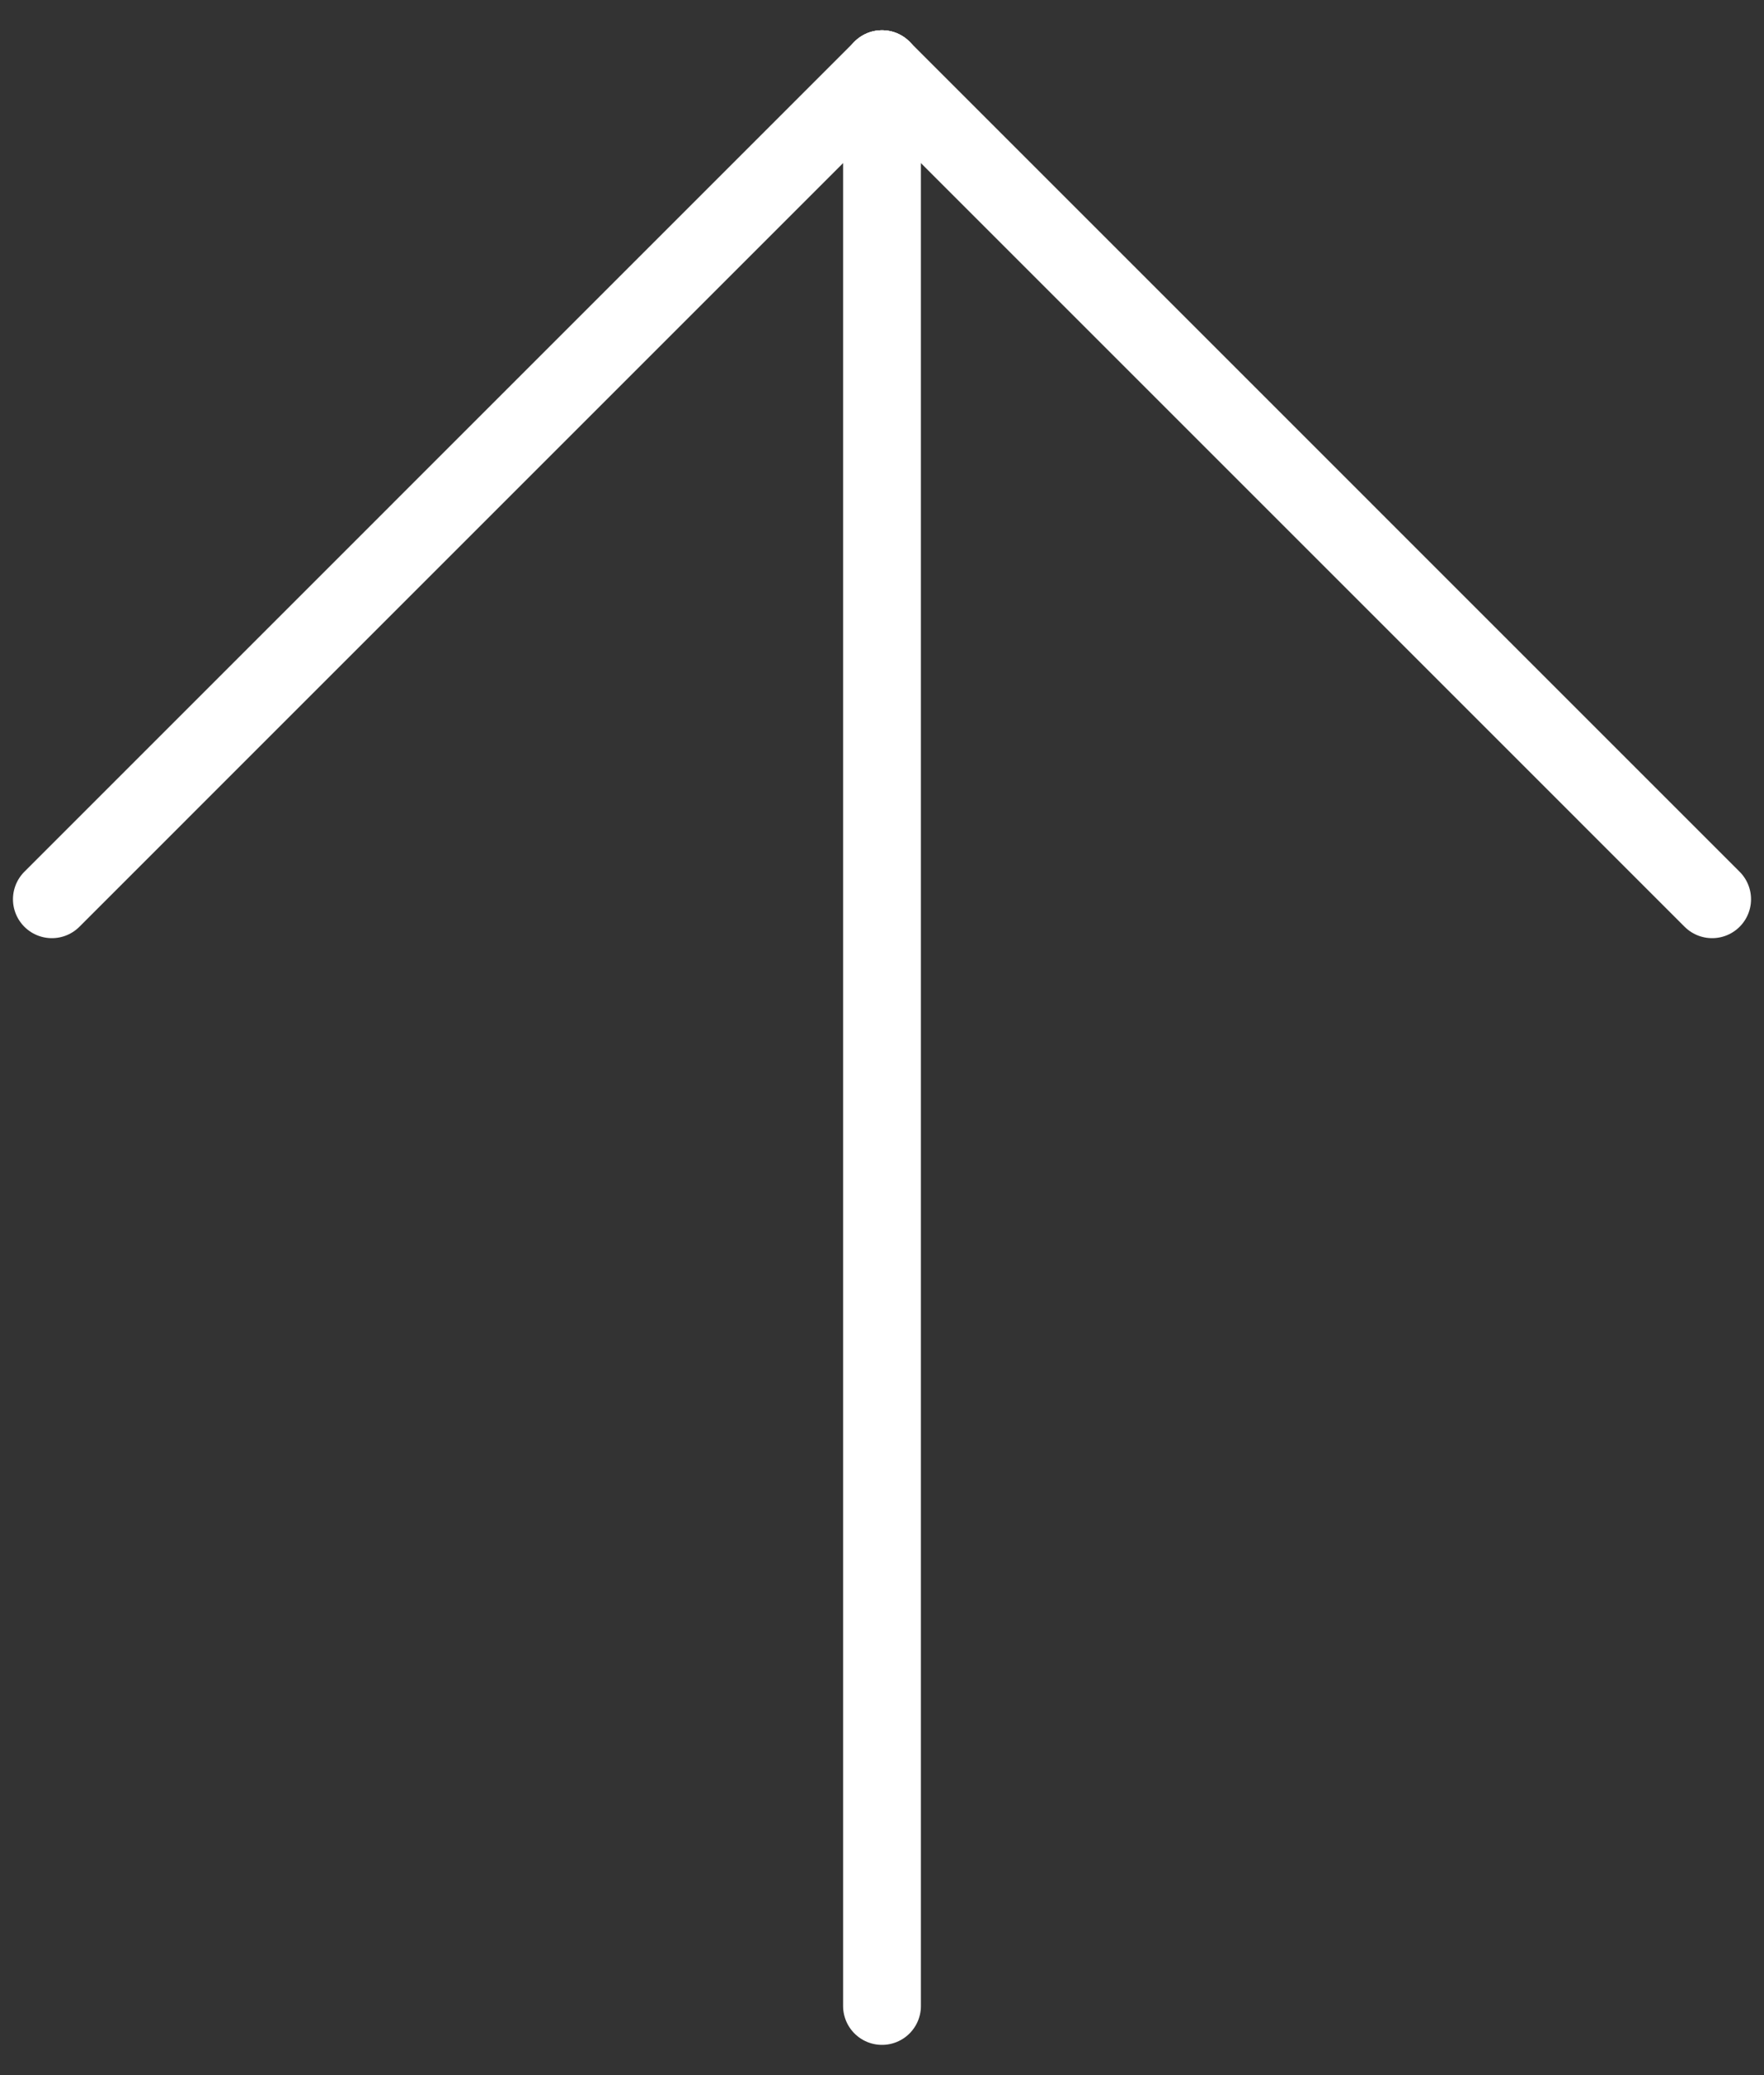
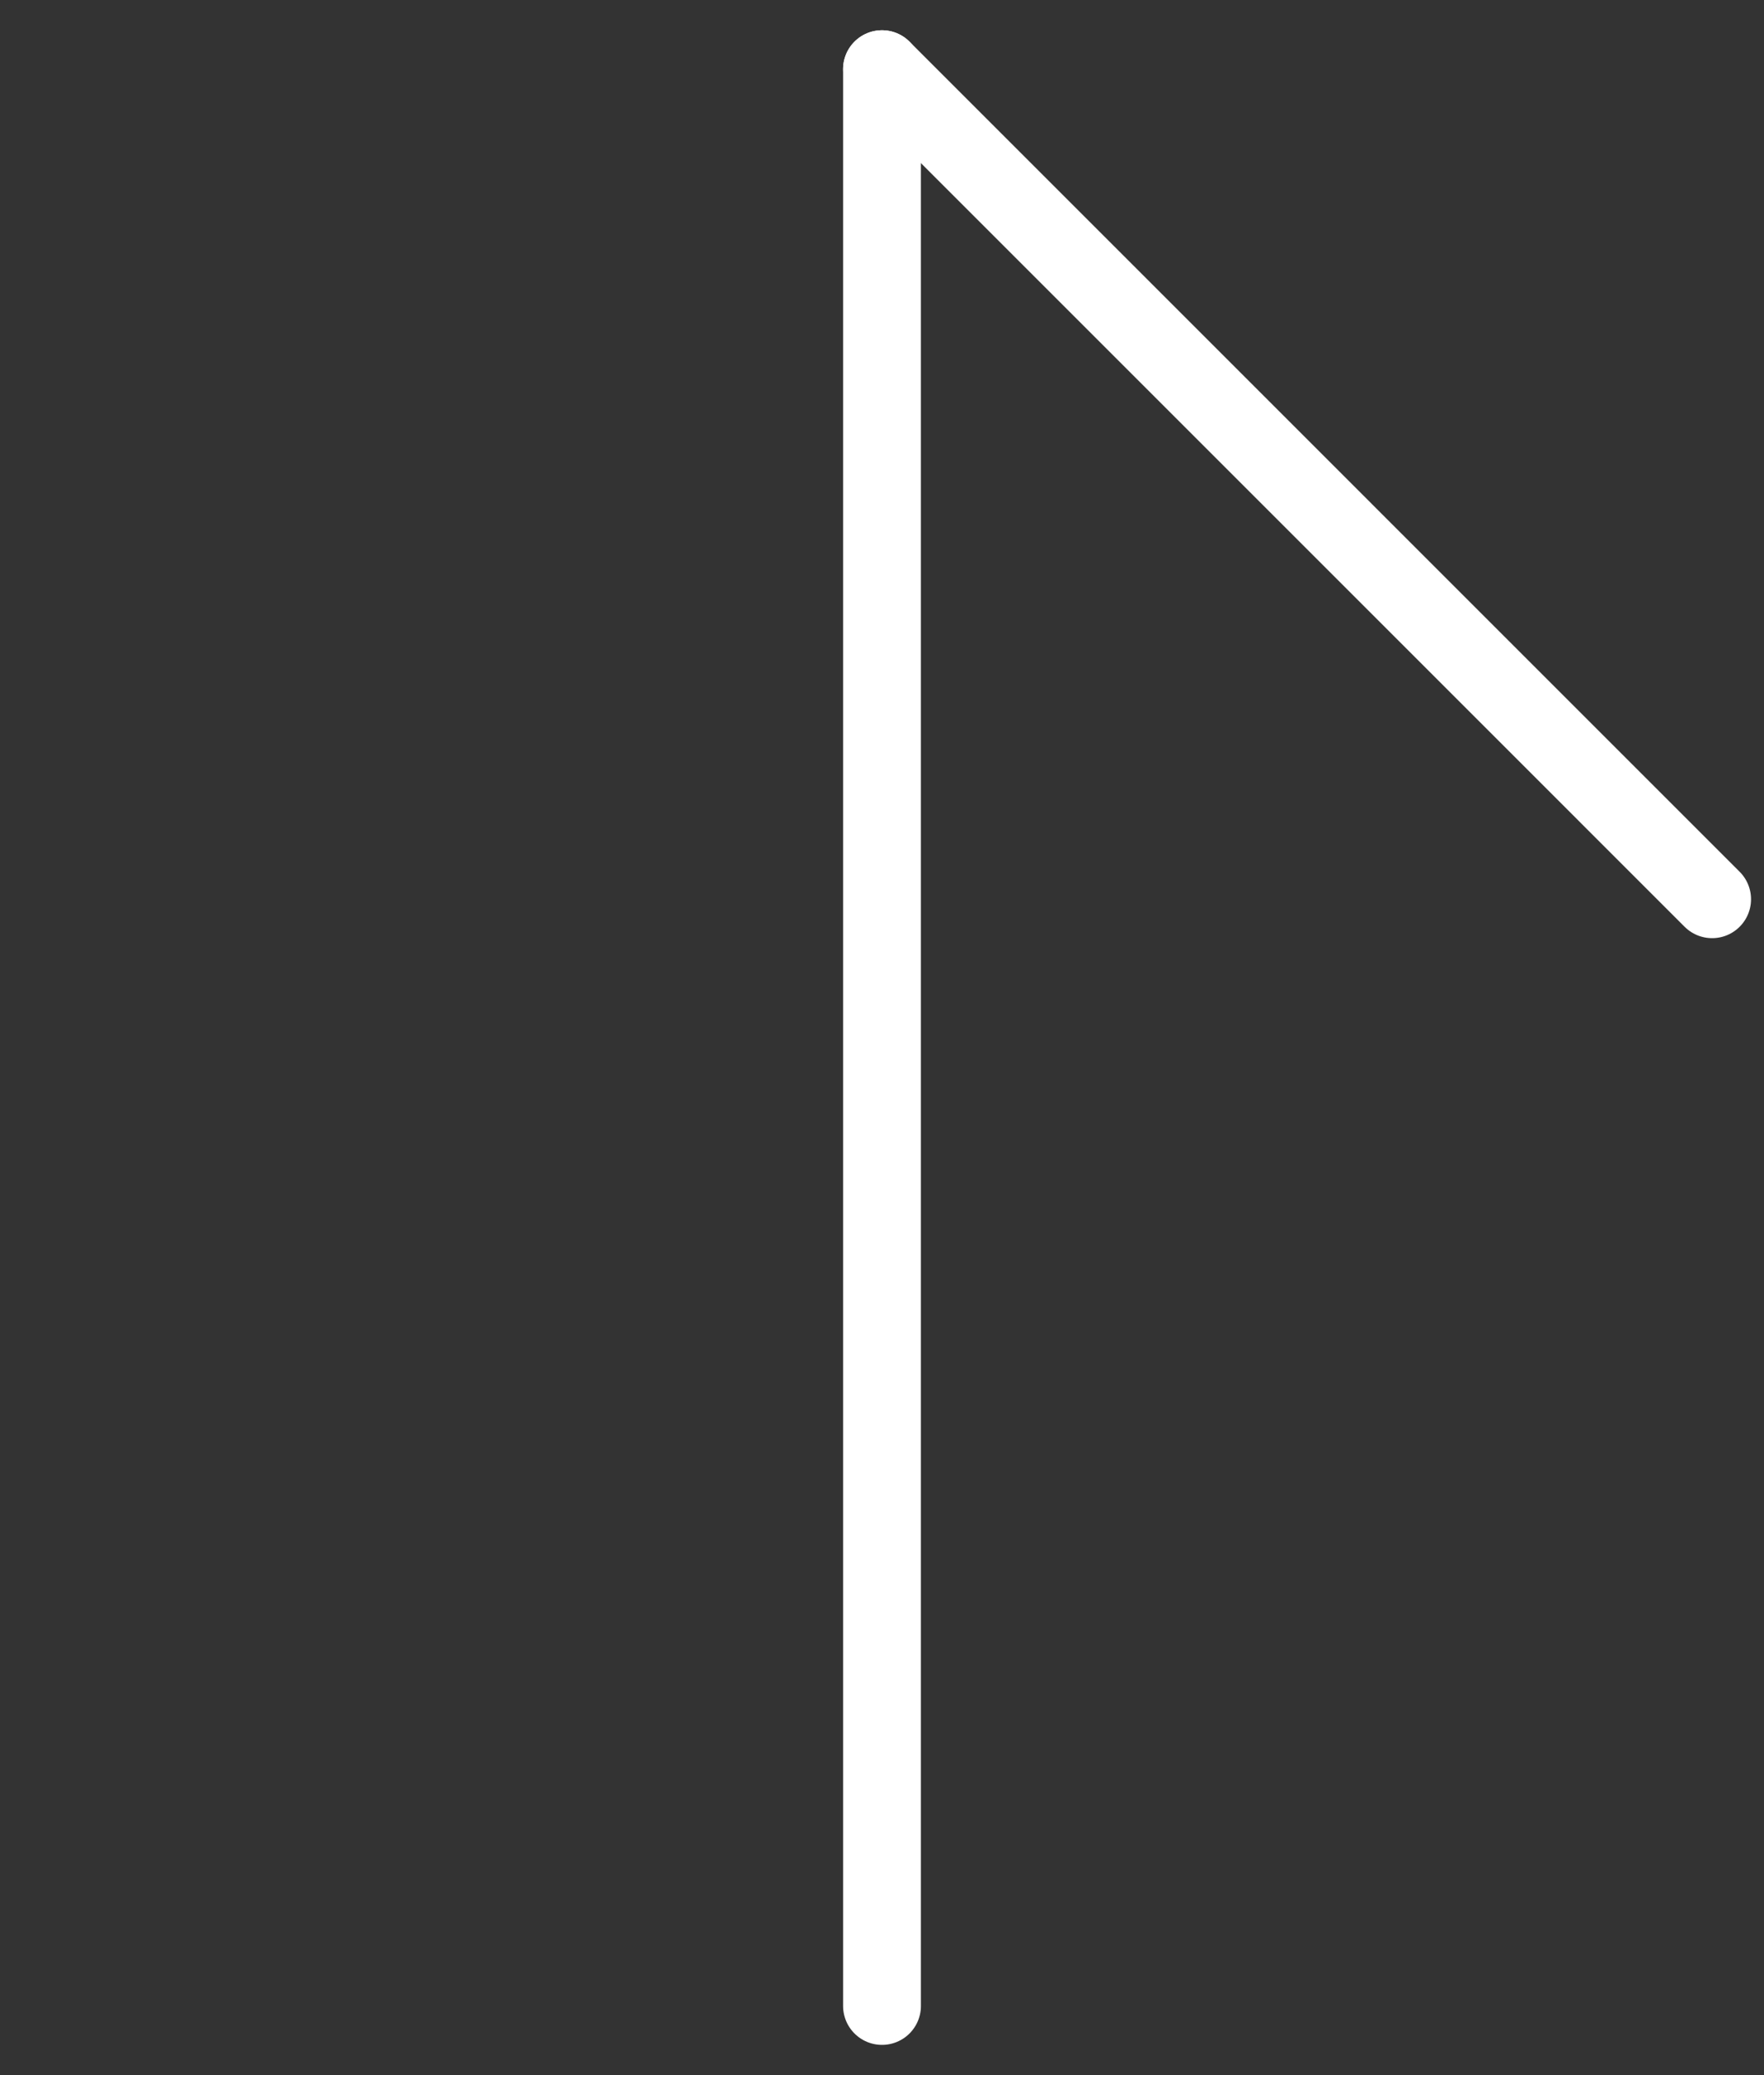
<svg xmlns="http://www.w3.org/2000/svg" width="34" height="40" viewBox="0 0 34 40" fill="none">
  <rect x="0" y="0" width="34" height="40" fill="#333333" stroke="none" />
  <path d="M17 1.333L17 38.667" stroke="white" stroke-width="1.5" stroke-linecap="round" stroke-linejoin="round" />
-   <path d="M17 1.333L1 17.334" stroke="white" stroke-width="1.5" stroke-linecap="round" stroke-linejoin="round" />
  <path d="M17 1.333L33 17.334" stroke="white" stroke-width="1.5" stroke-linecap="round" stroke-linejoin="round" />
</svg>